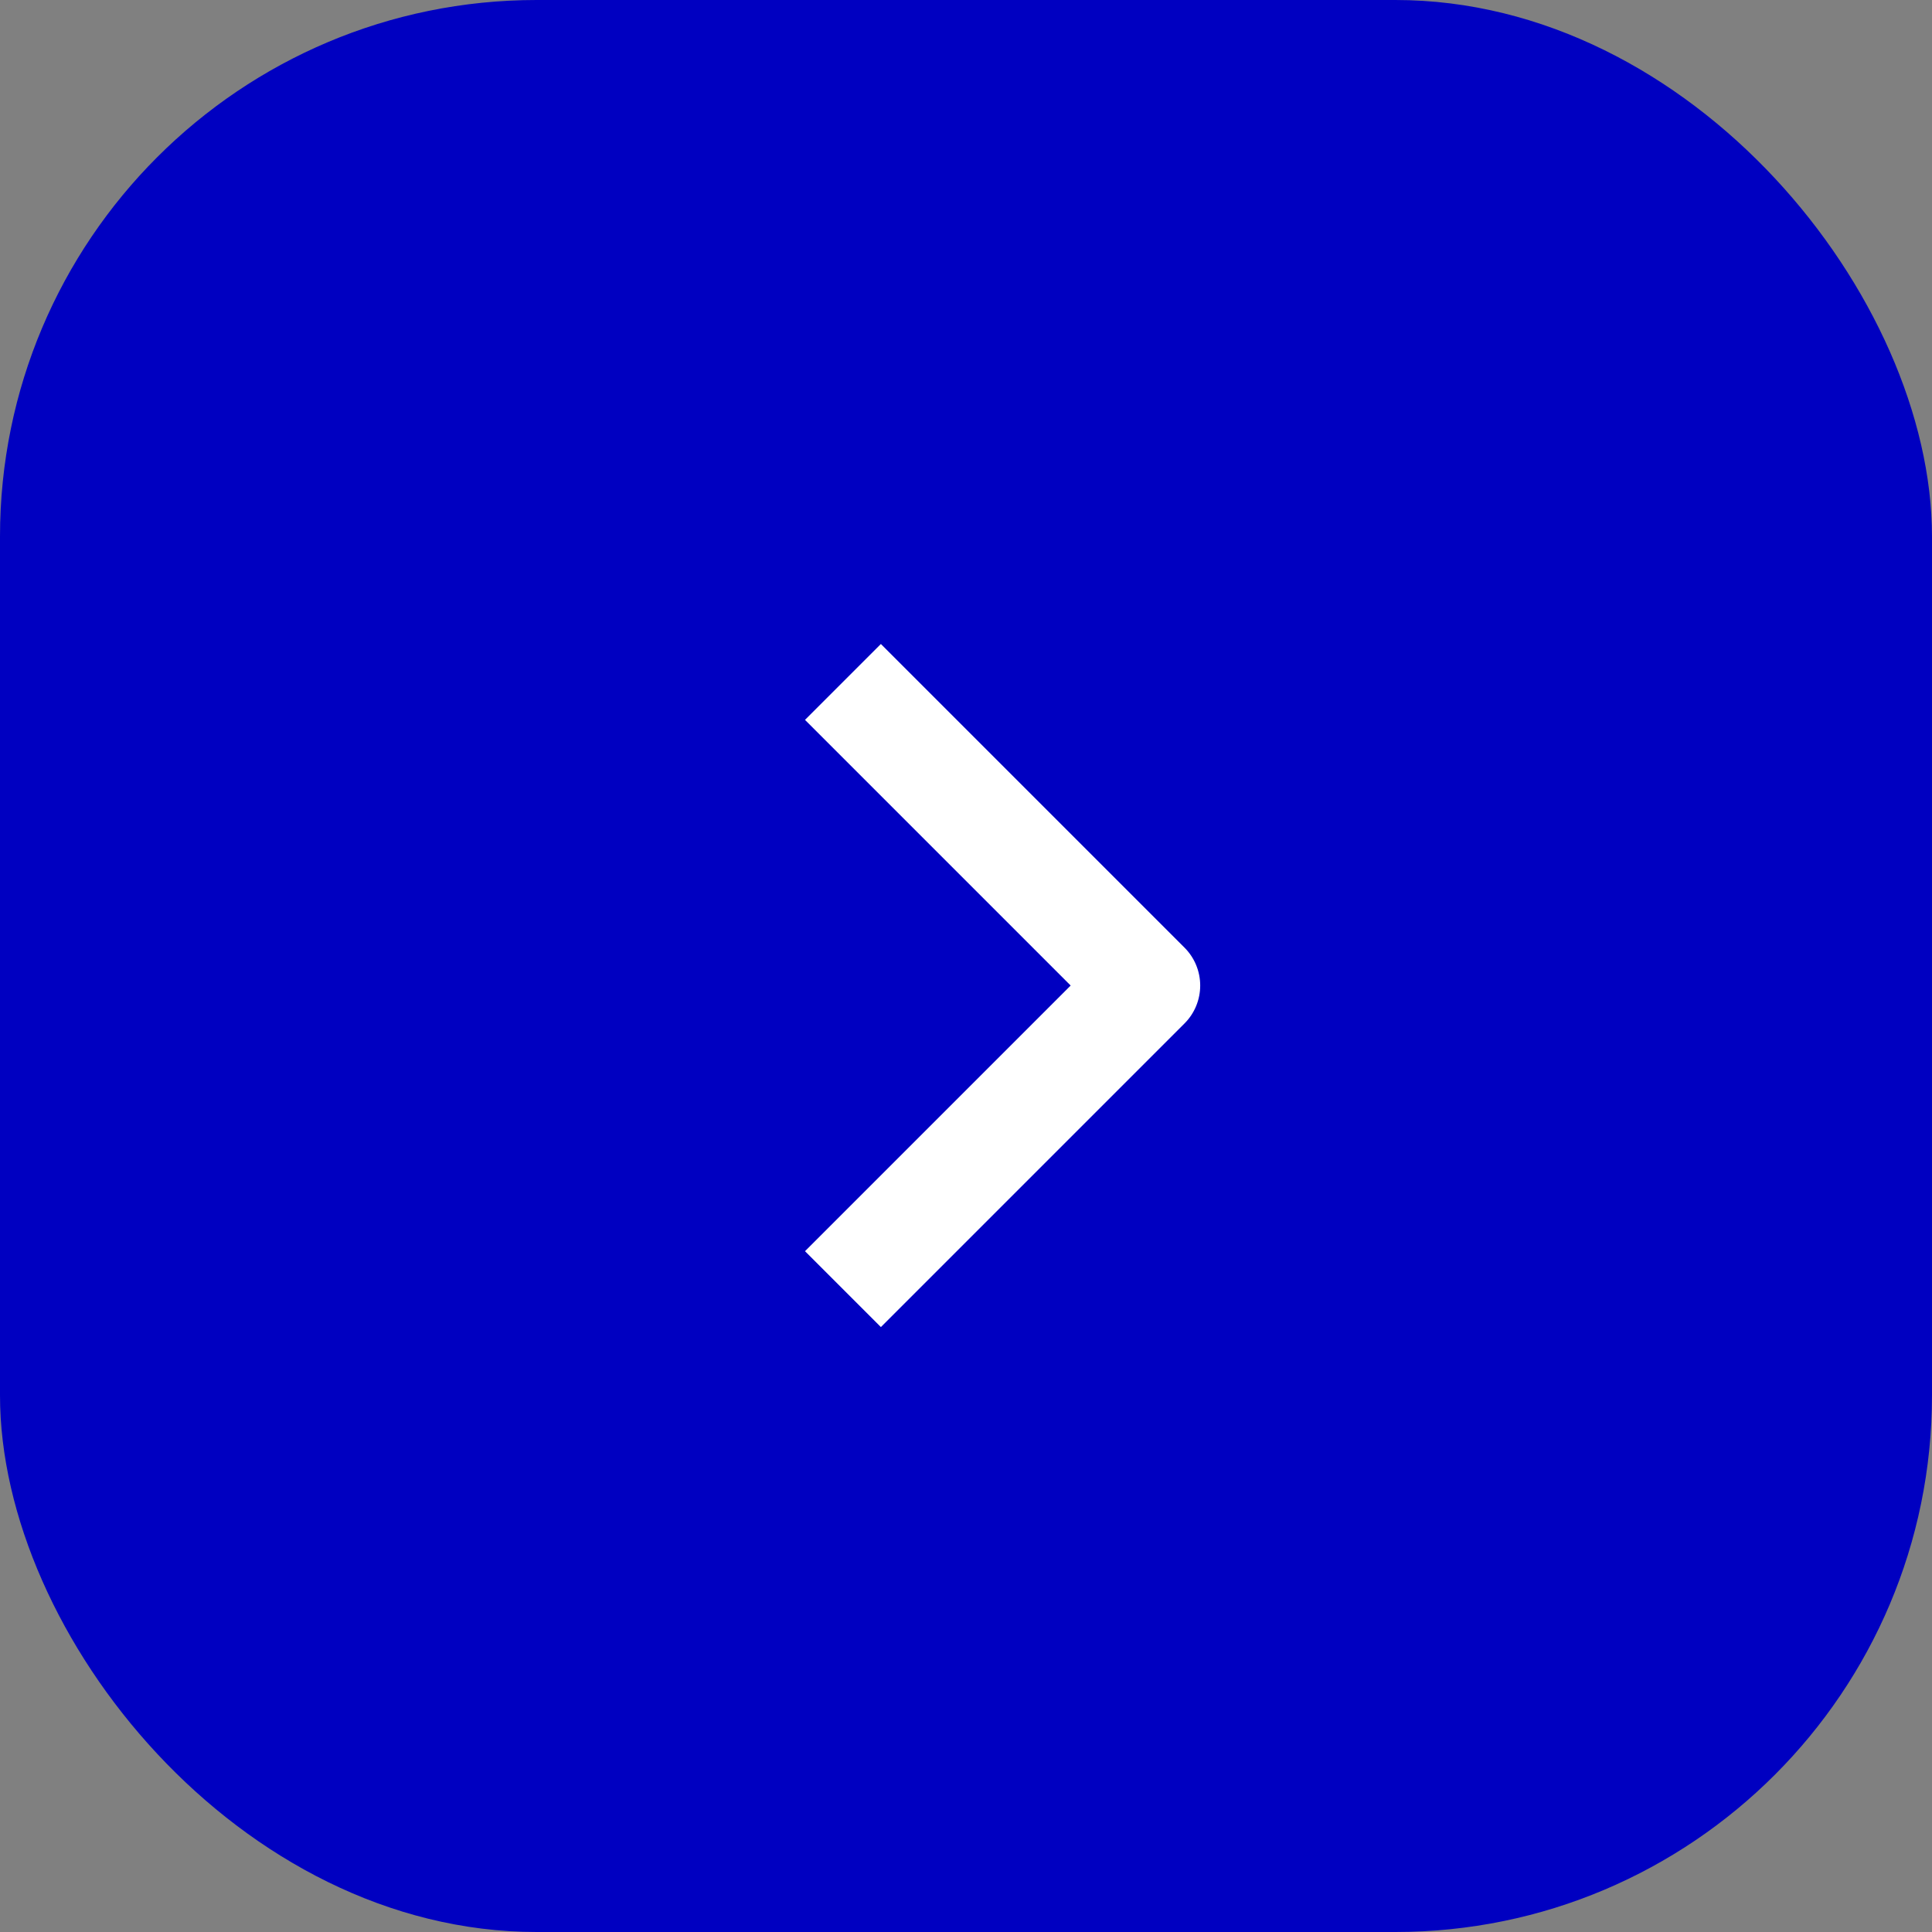
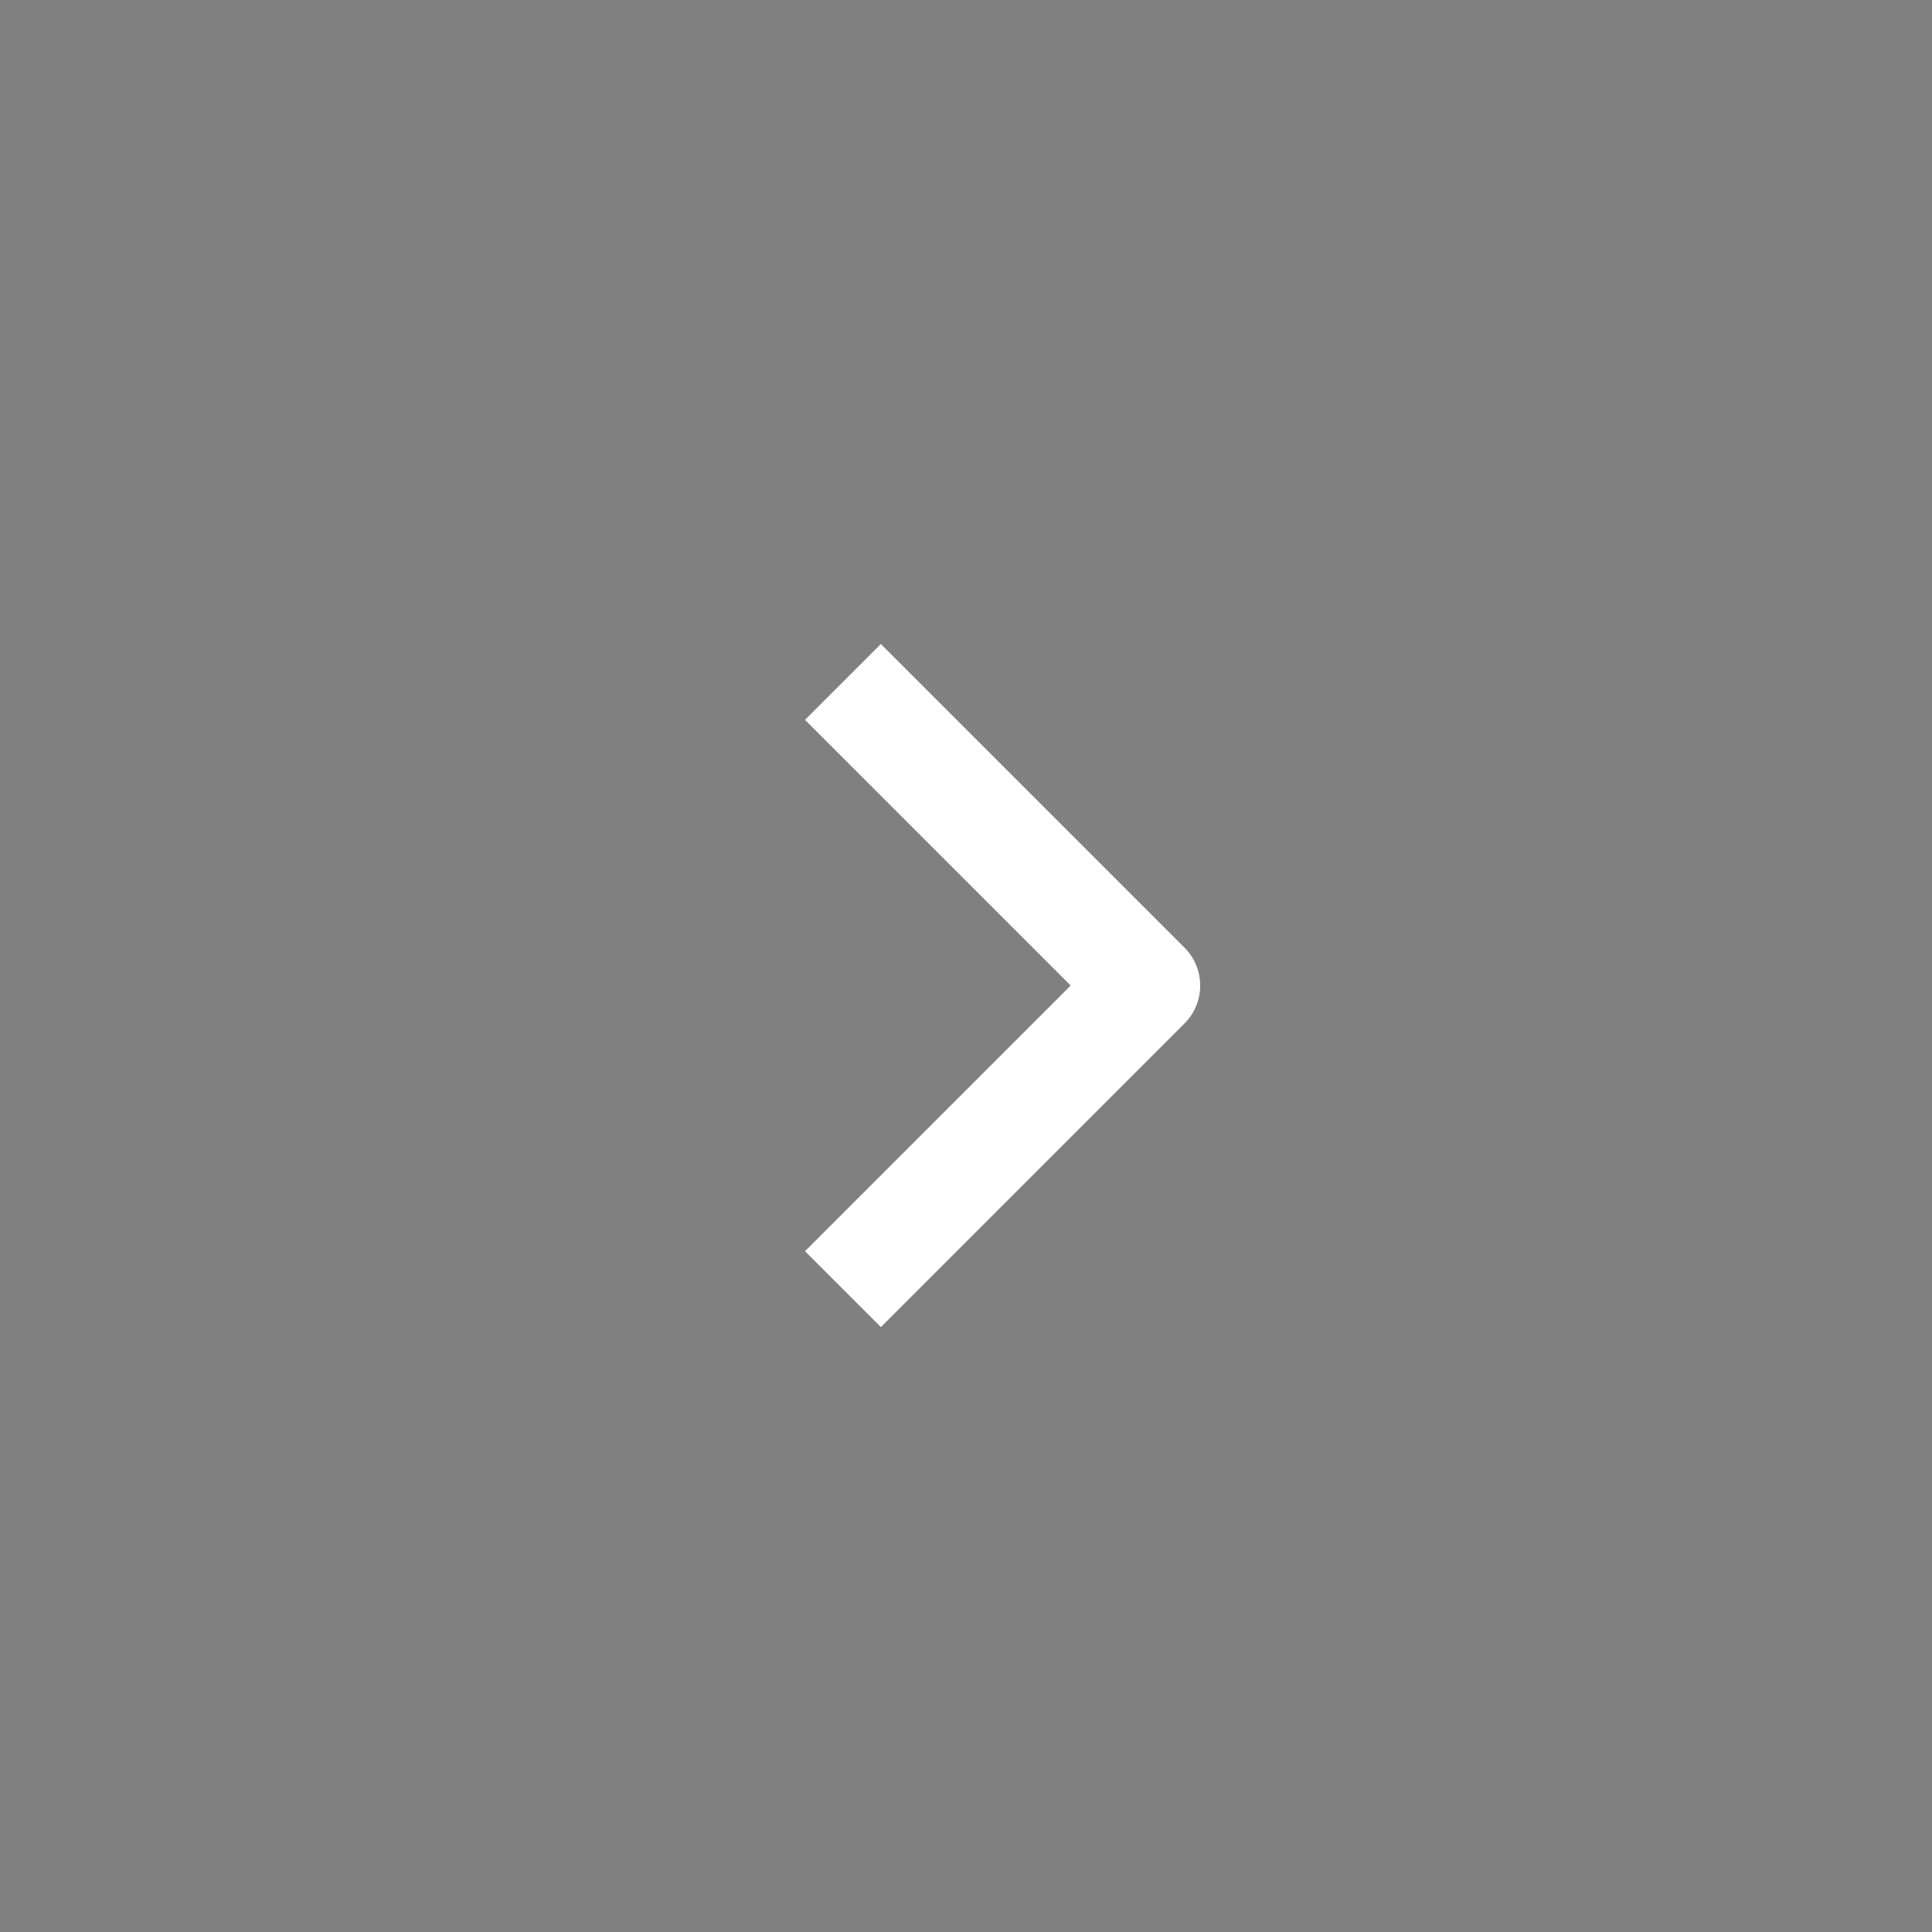
<svg xmlns="http://www.w3.org/2000/svg" width="36" height="36" viewBox="0 0 36 36" fill="none">
  <rect x="0" y="0" width="36" height="36" fill="#808080" stroke="none" />
-   <rect width="36" height="36" rx="10" fill="#0000C1" />
  <path fill-rule="evenodd" clip-rule="evenodd" d="M22.071 19.071L16.414 24.728L15 23.314L19.95 18.364L15 13.414L16.414 12L22.071 17.657C22.259 17.845 22.364 18.099 22.364 18.364C22.364 18.629 22.259 18.884 22.071 19.071Z" fill="white" />
</svg>